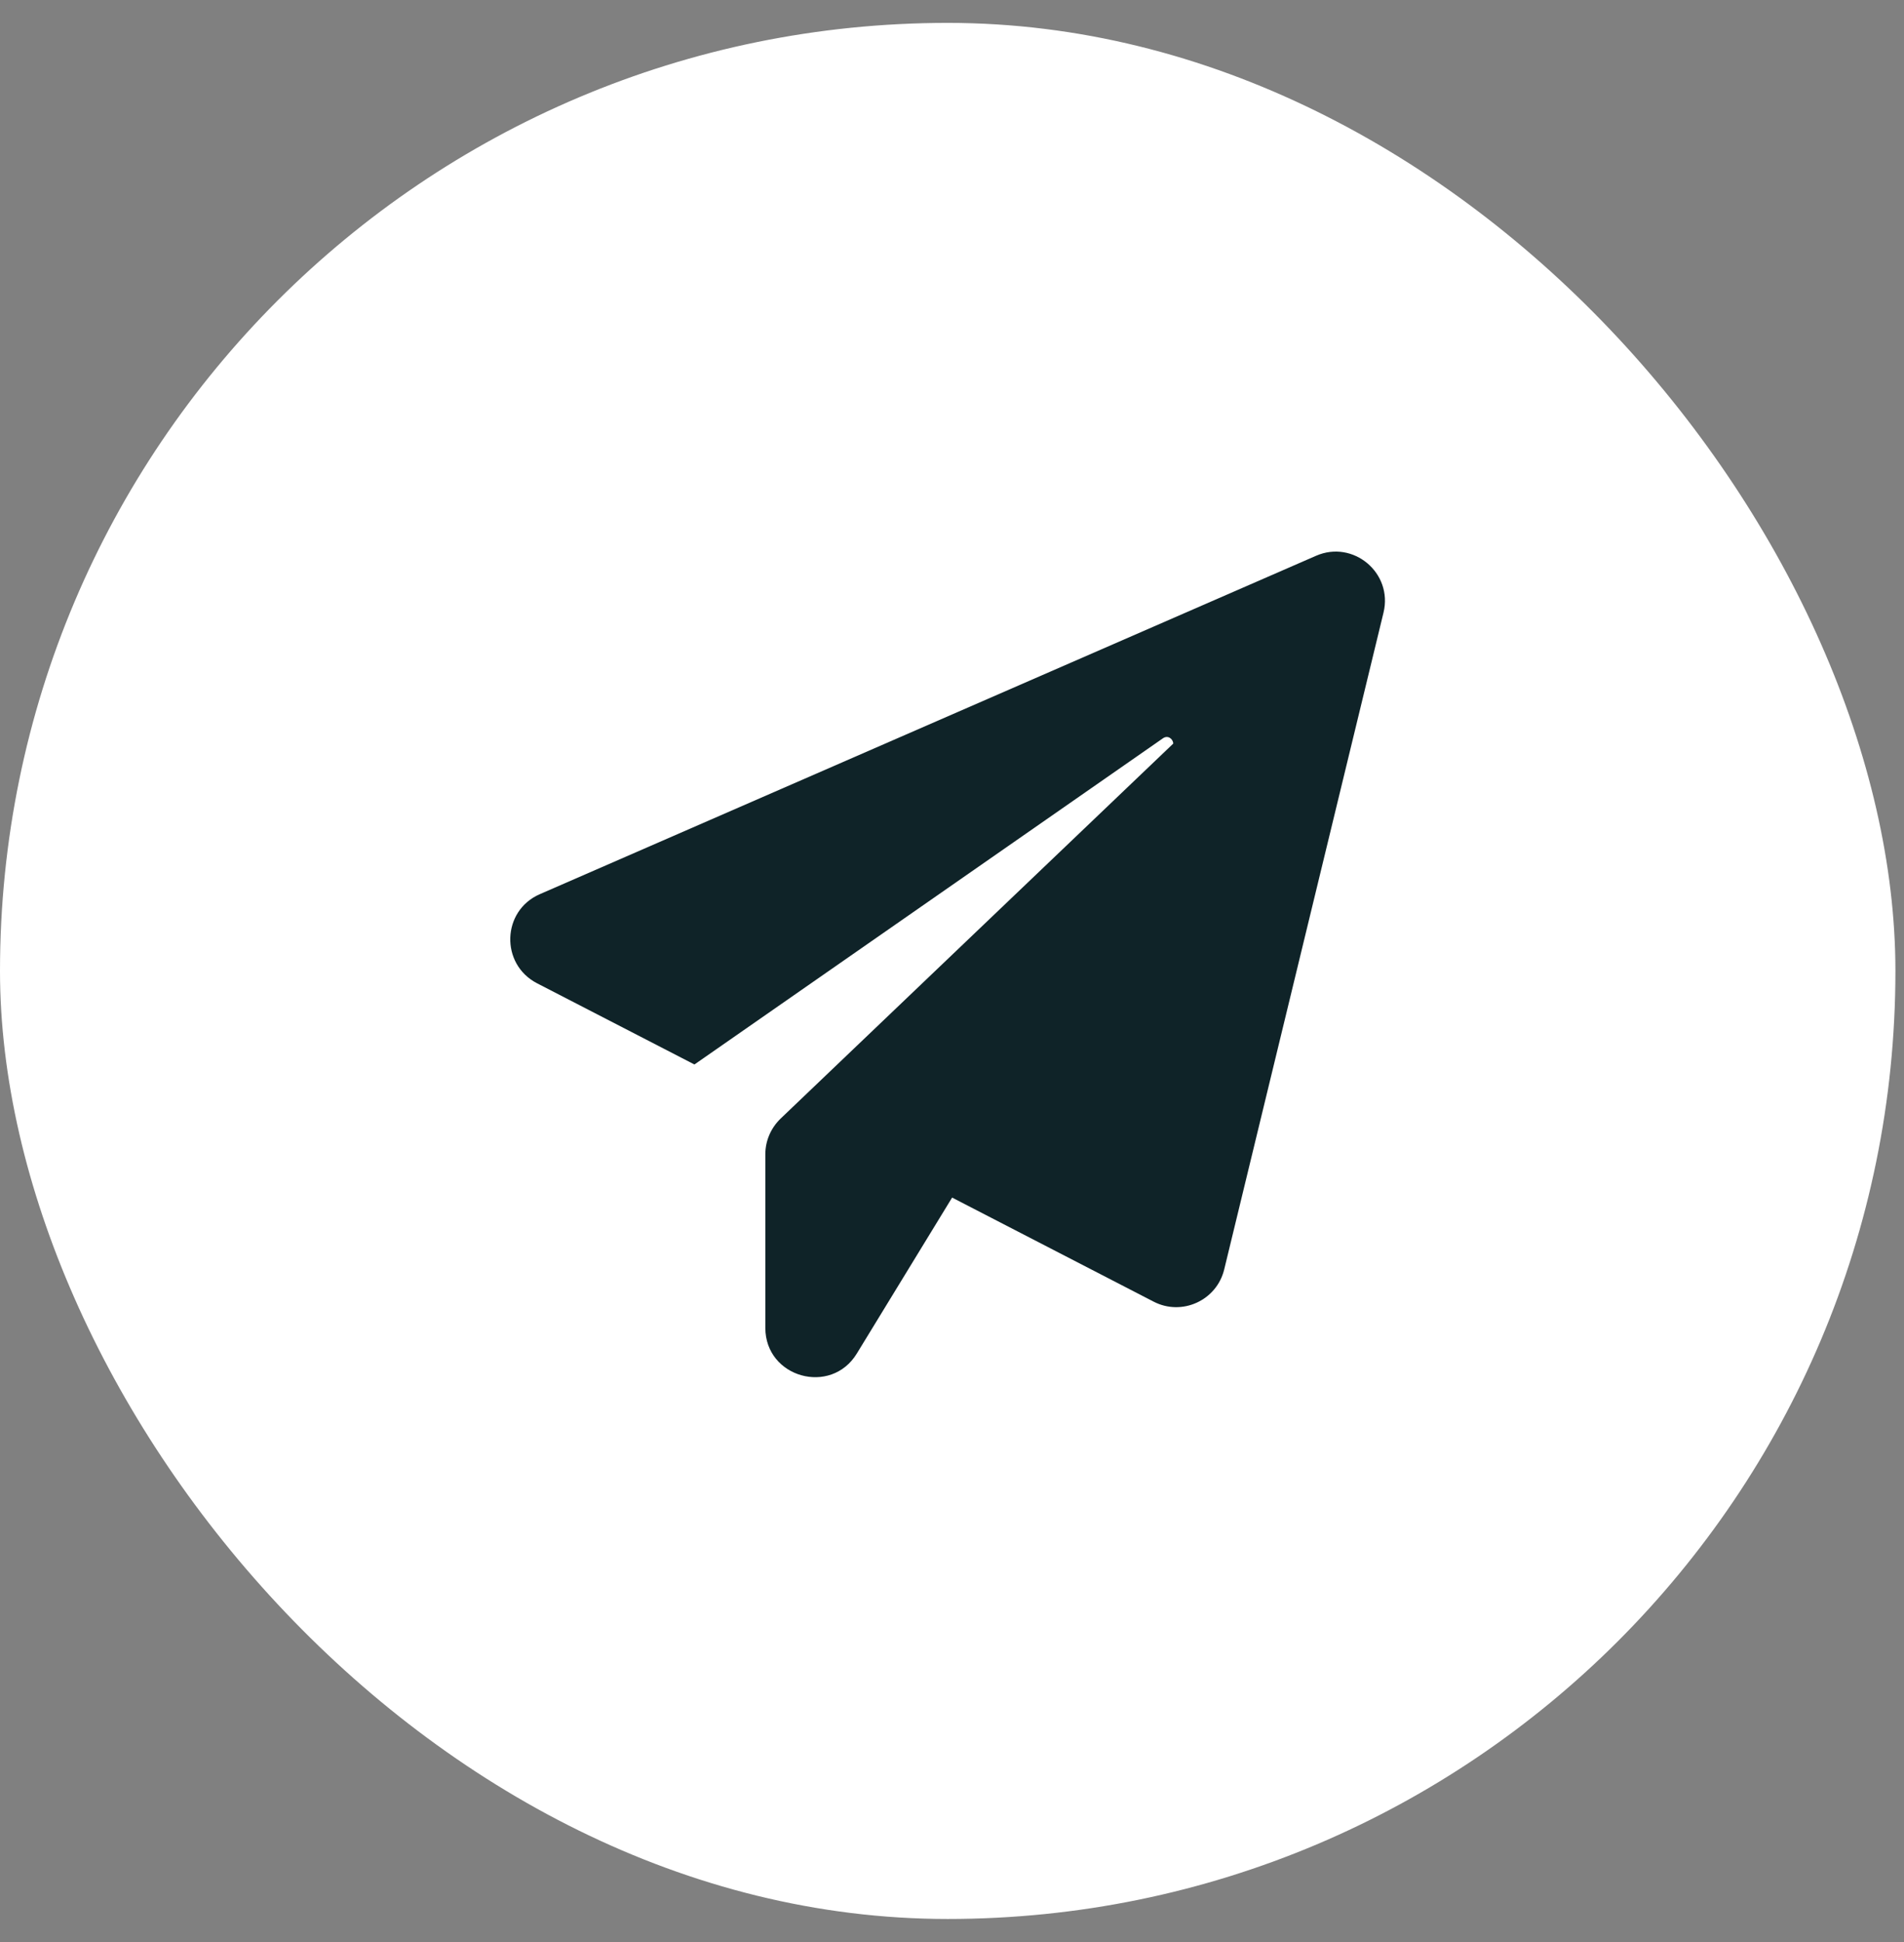
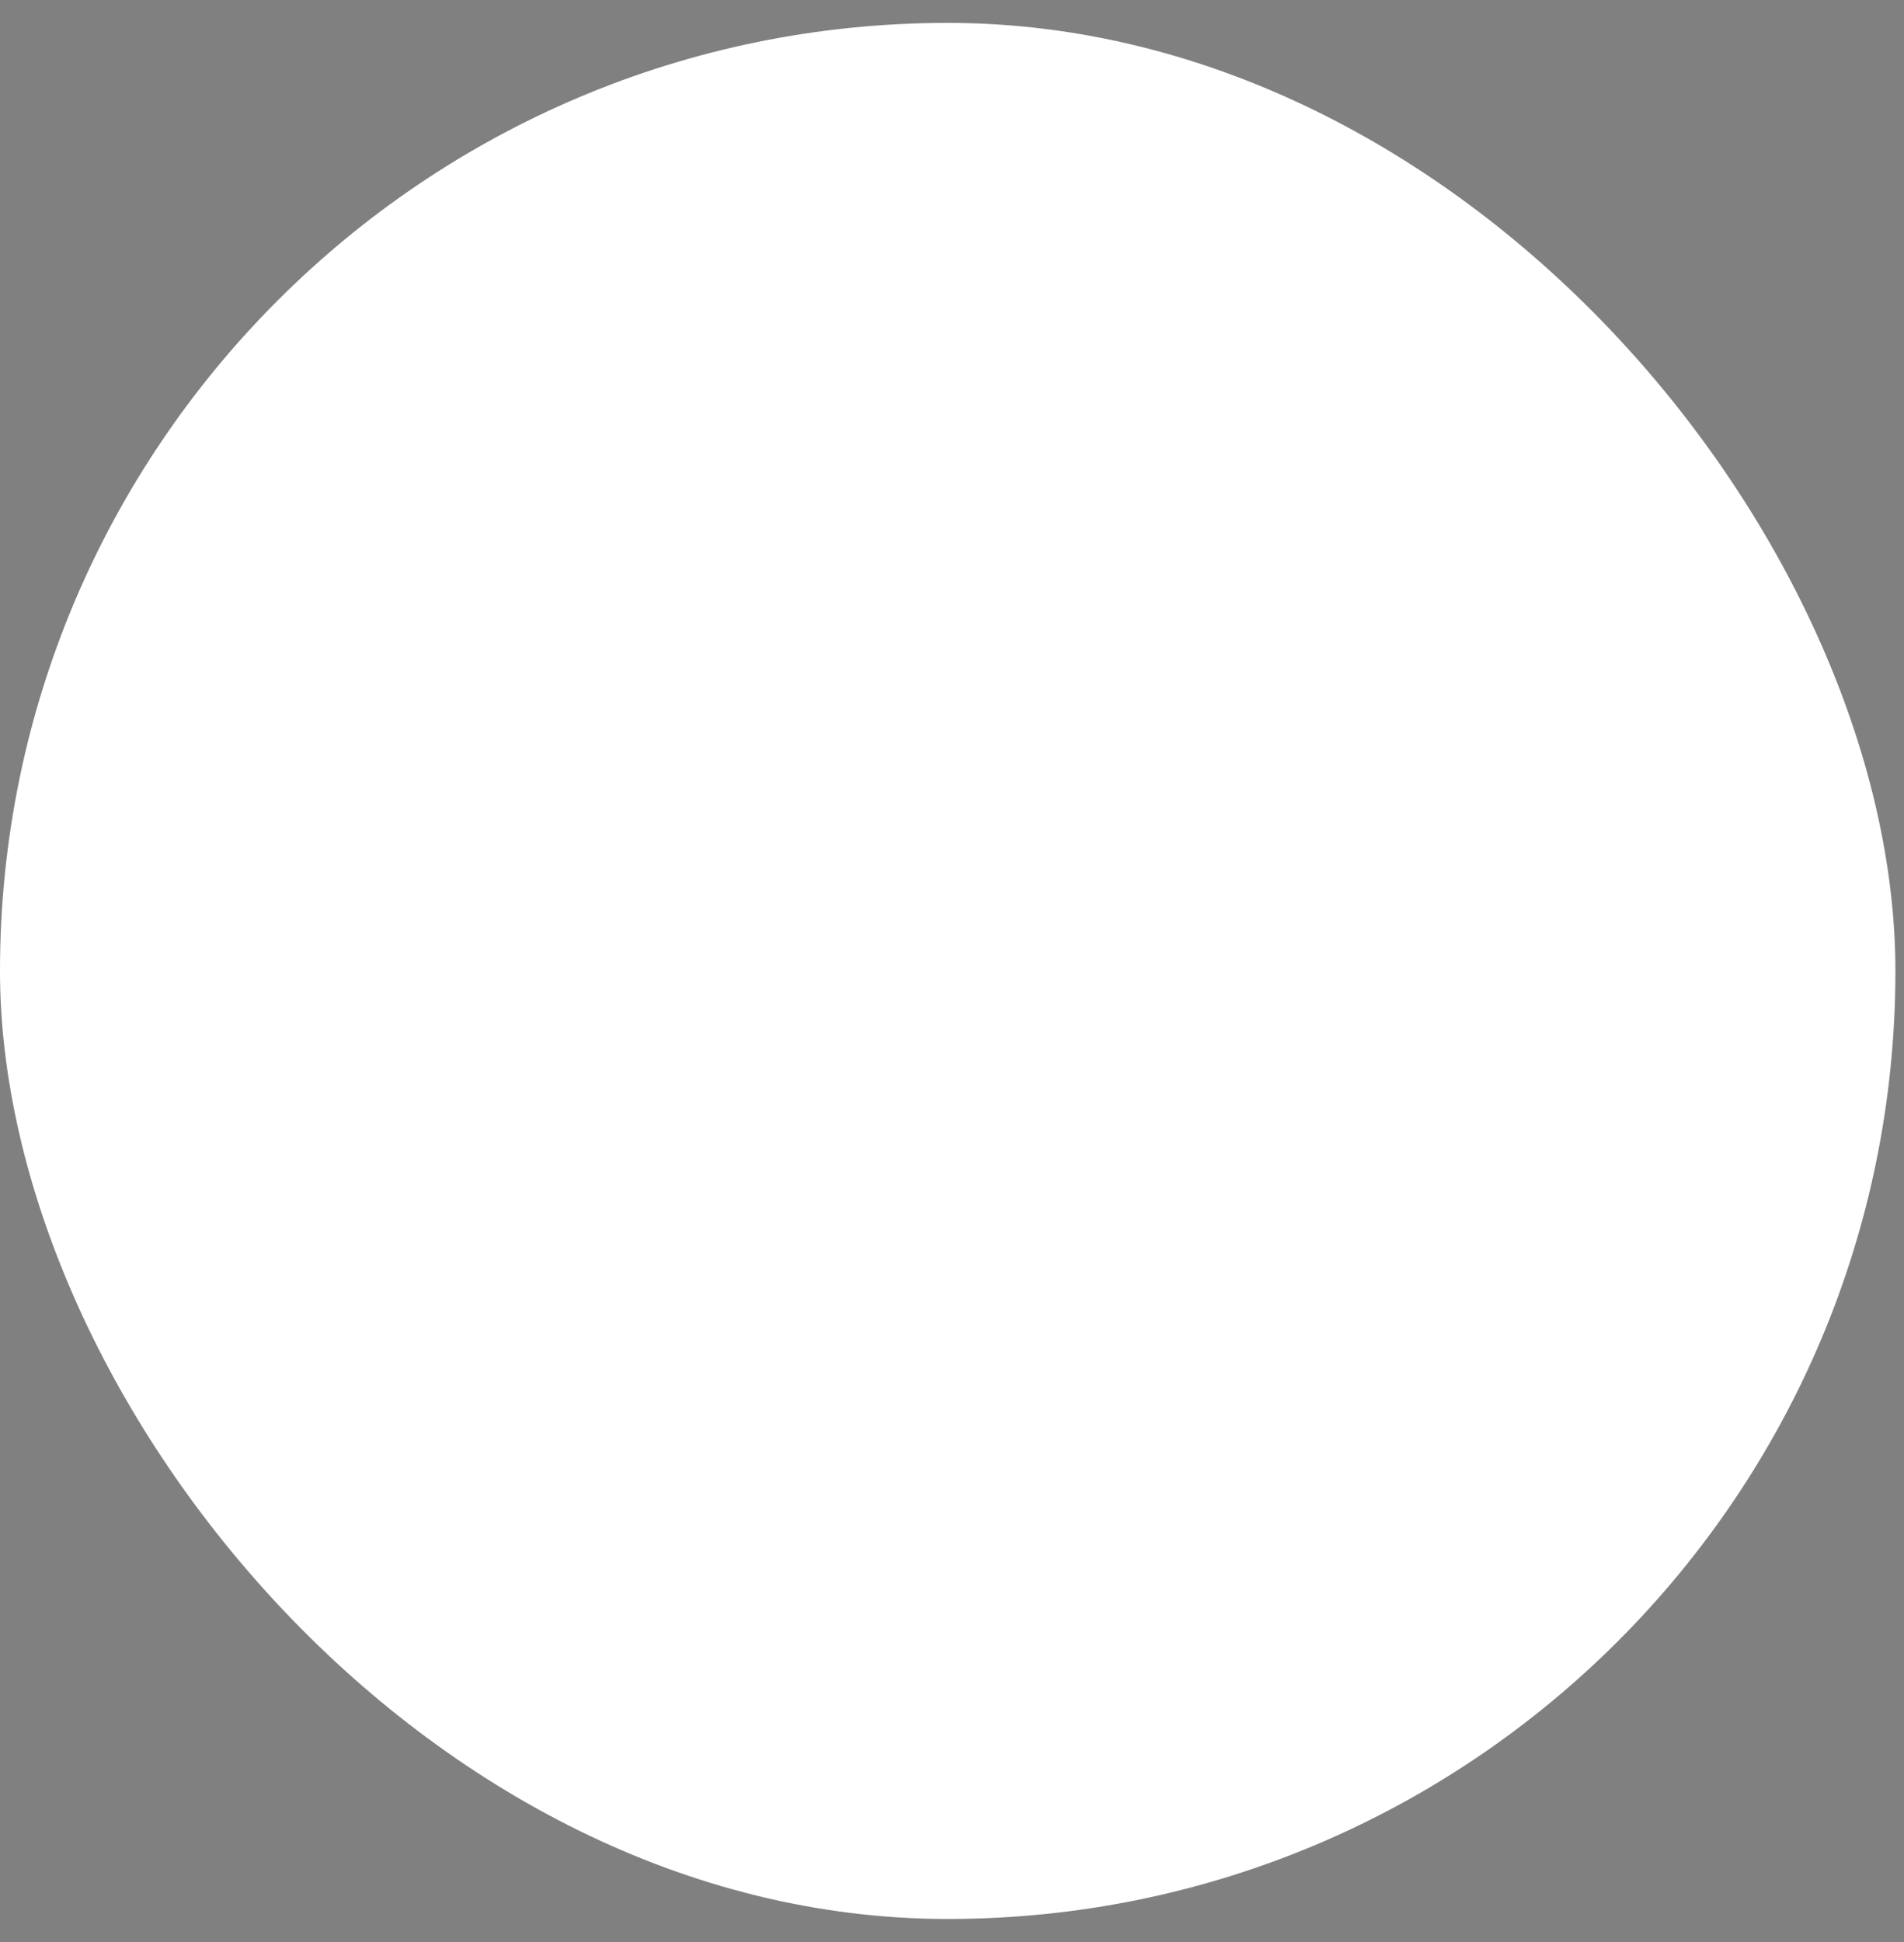
<svg xmlns="http://www.w3.org/2000/svg" width="51" height="52" viewBox="0 0 51 52" fill="none">
  <rect x="0" y="0" width="51" height="52" fill="#808080" stroke="none" />
  <rect y="0.613" width="50.77" height="50.77" rx="25.385" fill="white" />
-   <path d="M37.058 16.405L32.791 33.992C32.59 34.82 31.661 35.247 30.9 34.853L25.503 32.067L22.951 36.242C22.257 37.38 20.5 36.886 20.5 35.556V30.904C20.5 30.544 20.651 30.201 20.91 29.951L31.427 19.91C31.419 19.785 31.285 19.676 31.151 19.768L18.601 28.503L14.384 26.328C13.397 25.817 13.438 24.387 14.459 23.943L35.251 14.882C36.246 14.447 37.317 15.342 37.058 16.405Z" fill="#0F2328" />
</svg>